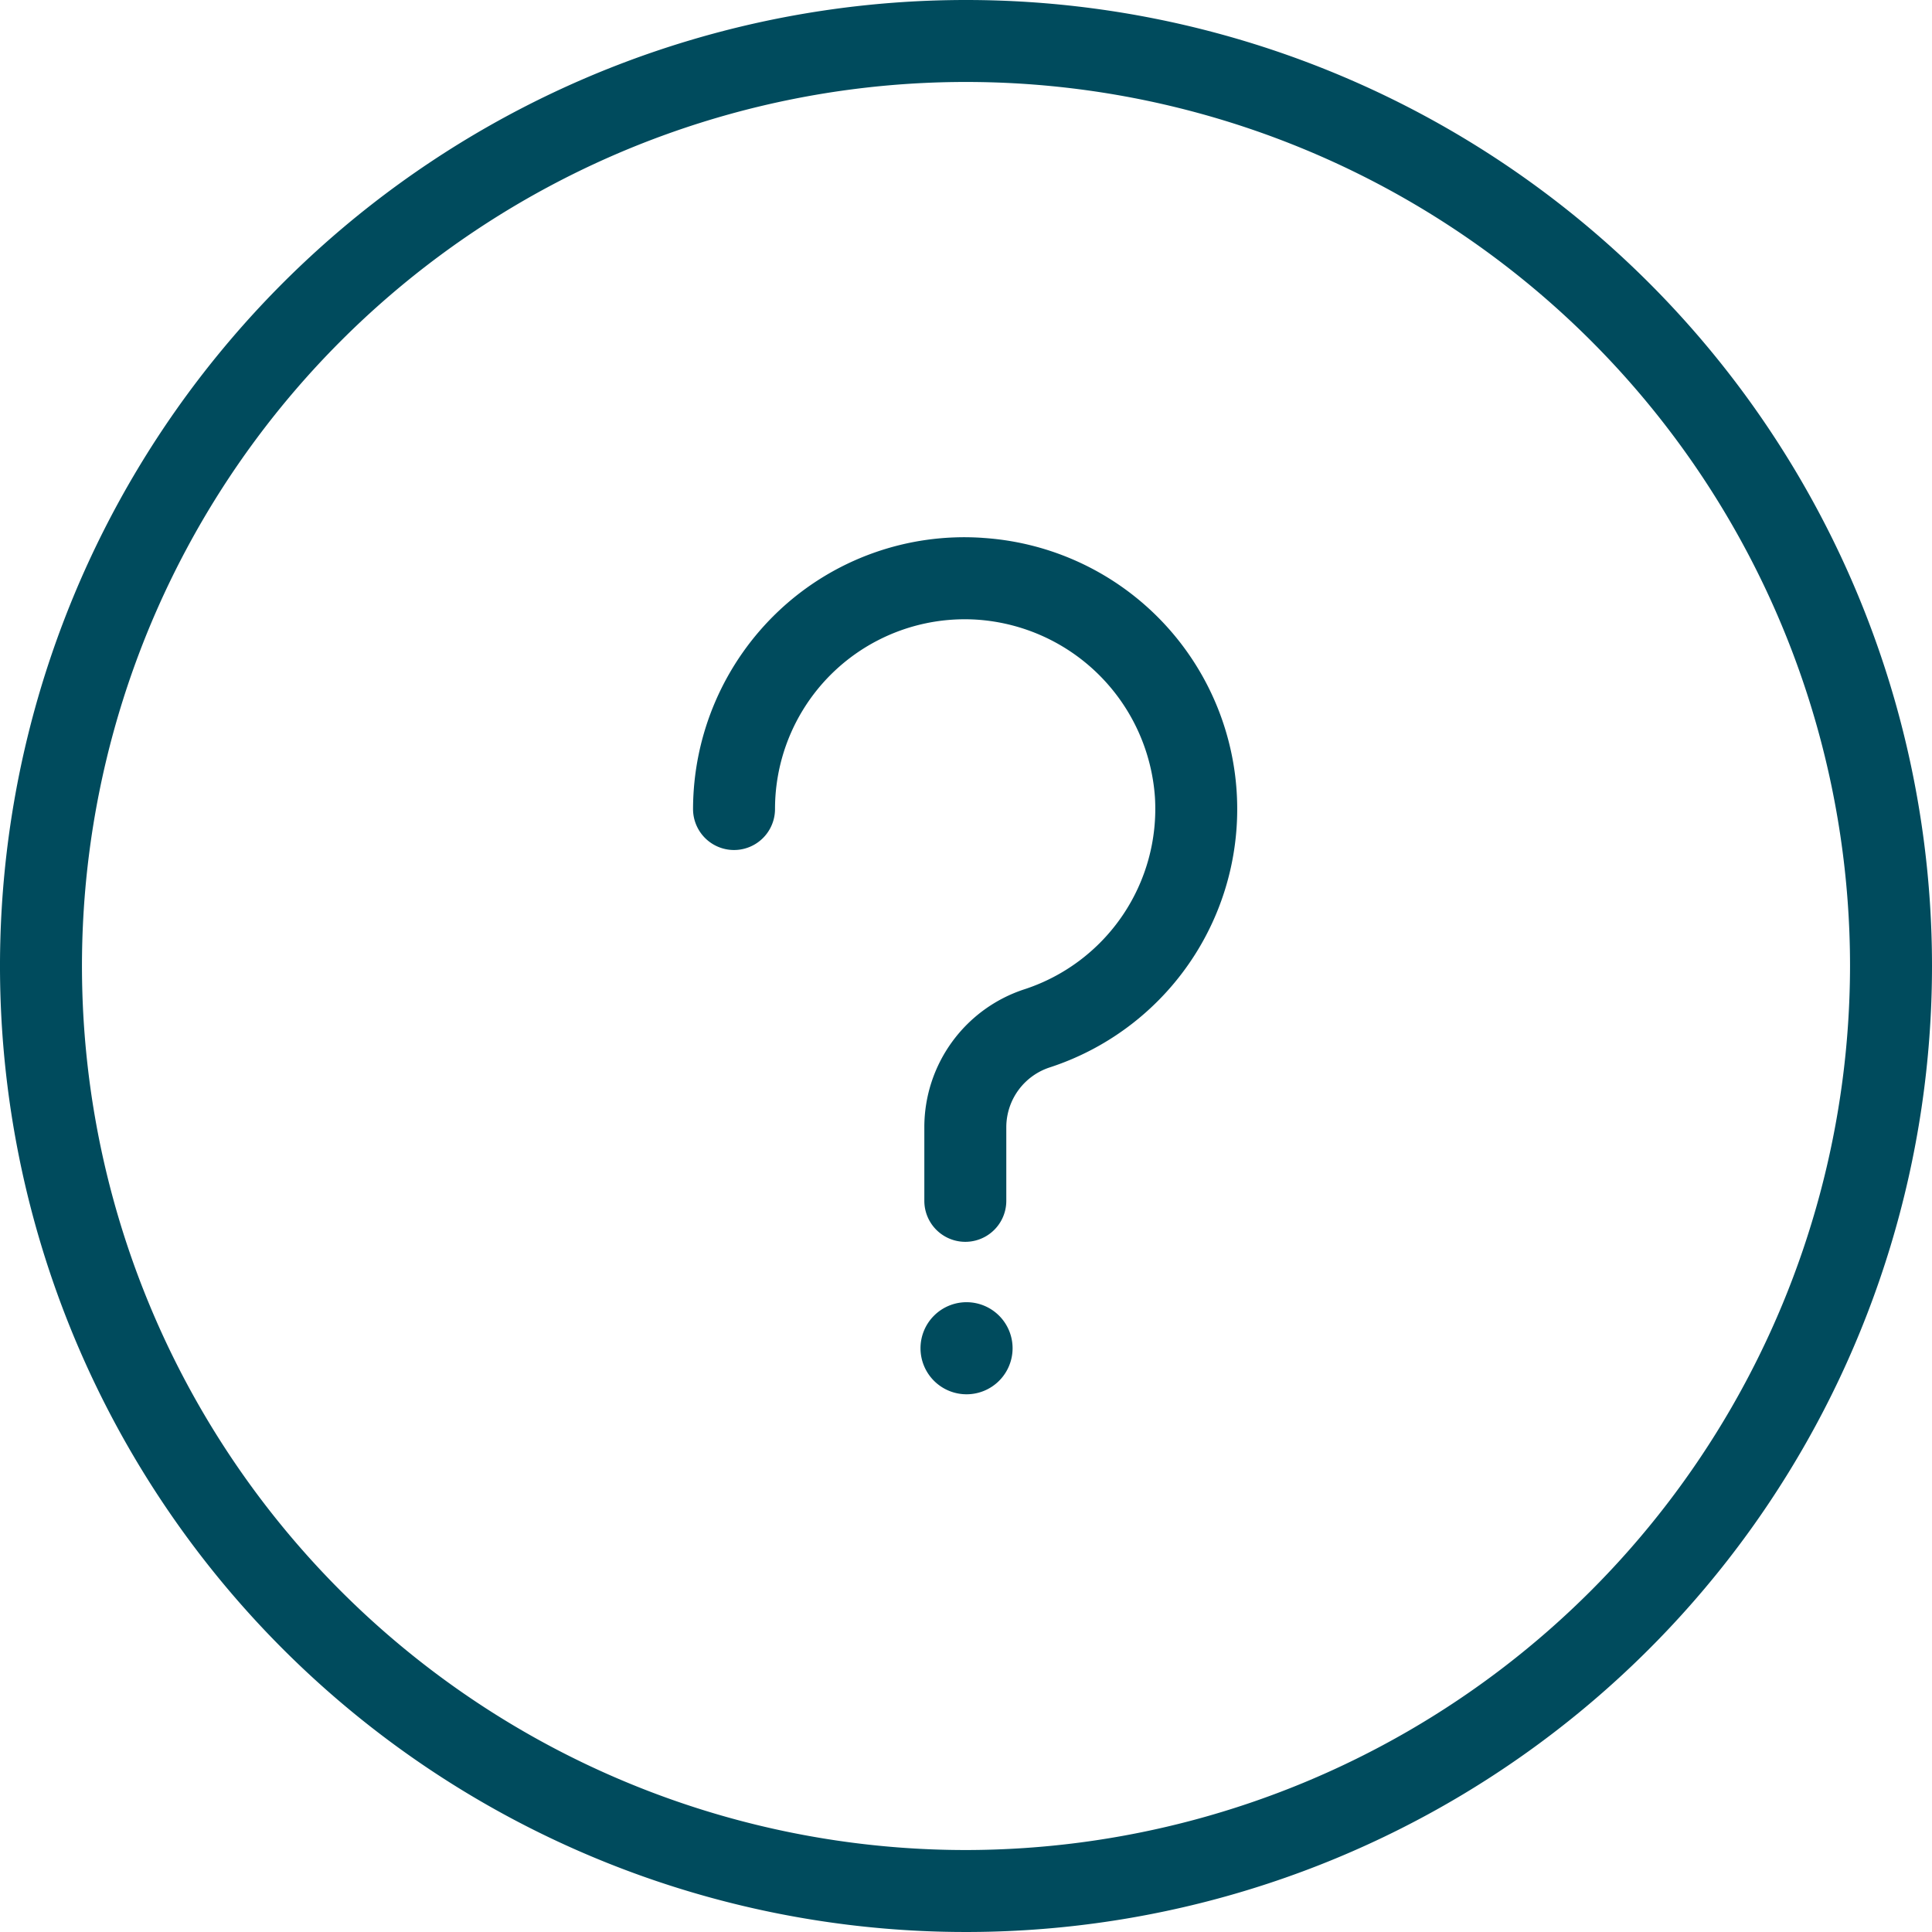
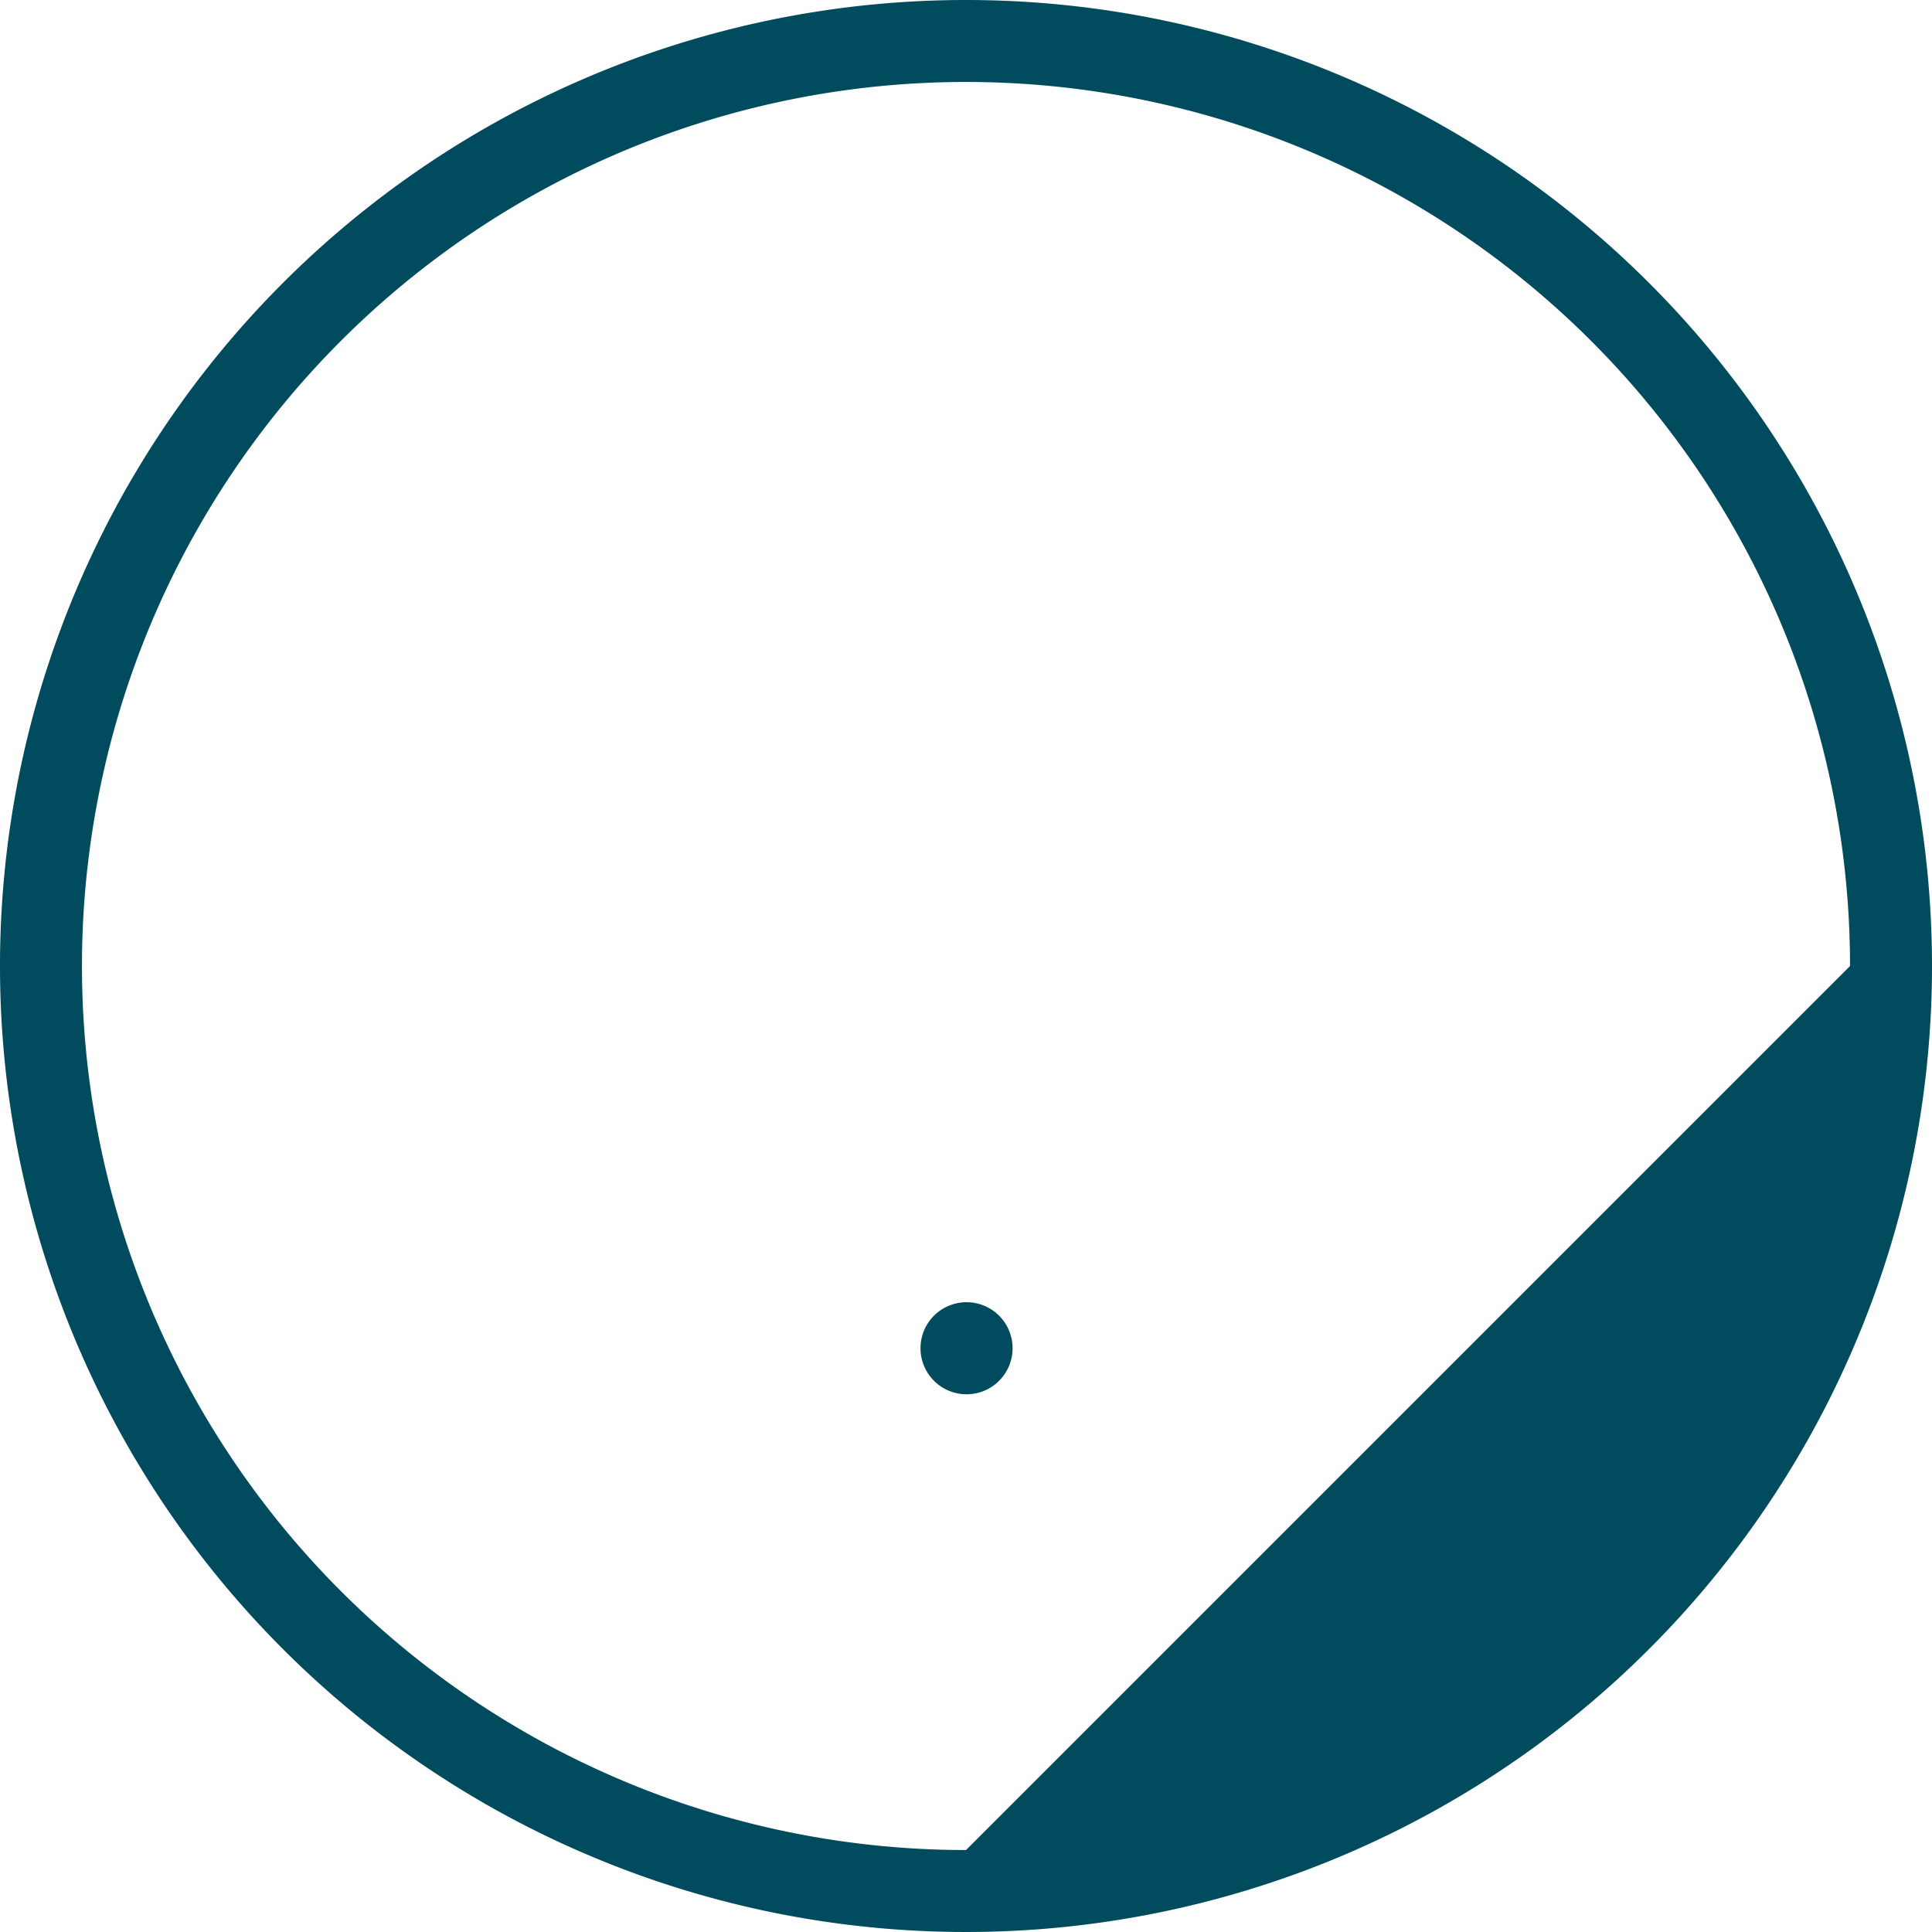
<svg xmlns="http://www.w3.org/2000/svg" viewBox="0 0 141.42 141.42">
  <defs>
    <style>.cls-1{fill:#004b5d;}</style>
  </defs>
  <g id="Ebene_2" data-name="Ebene 2">
    <g id="Ebene_2-2" data-name="Ebene 2">
-       <path class="cls-1" d="M70.71,0a70.71,70.71,0,1,0,70.71,70.71A70.71,70.71,0,0,0,70.71,0Zm0,135.42a64.71,64.71,0,1,1,64.71-64.71A64.78,64.78,0,0,1,70.71,135.42Z" />
-       <path class="cls-1" d="M71.92,39.37A19.79,19.79,0,0,0,57,44.72a20,20,0,0,0-6.27,14.5,3,3,0,0,0,6,0A13.89,13.89,0,0,1,71.54,45.36a14,14,0,0,1,13,13A13.89,13.89,0,0,1,75,72.41a10.62,10.62,0,0,0-7.34,10.08V87.9a3,3,0,0,0,6,0V82.49a4.61,4.61,0,0,1,3.22-4.37,19.89,19.89,0,0,0-5-38.75Z" />
+       <path class="cls-1" d="M70.71,0a70.71,70.71,0,1,0,70.71,70.71A70.71,70.71,0,0,0,70.71,0Zm0,135.42a64.71,64.71,0,1,1,64.71-64.71Z" />
      <path class="cls-1" d="M70.74,95.32a3.37,3.37,0,1,0,3.38,3.37A3.37,3.37,0,0,0,70.74,95.32Z" />
    </g>
  </g>
</svg>